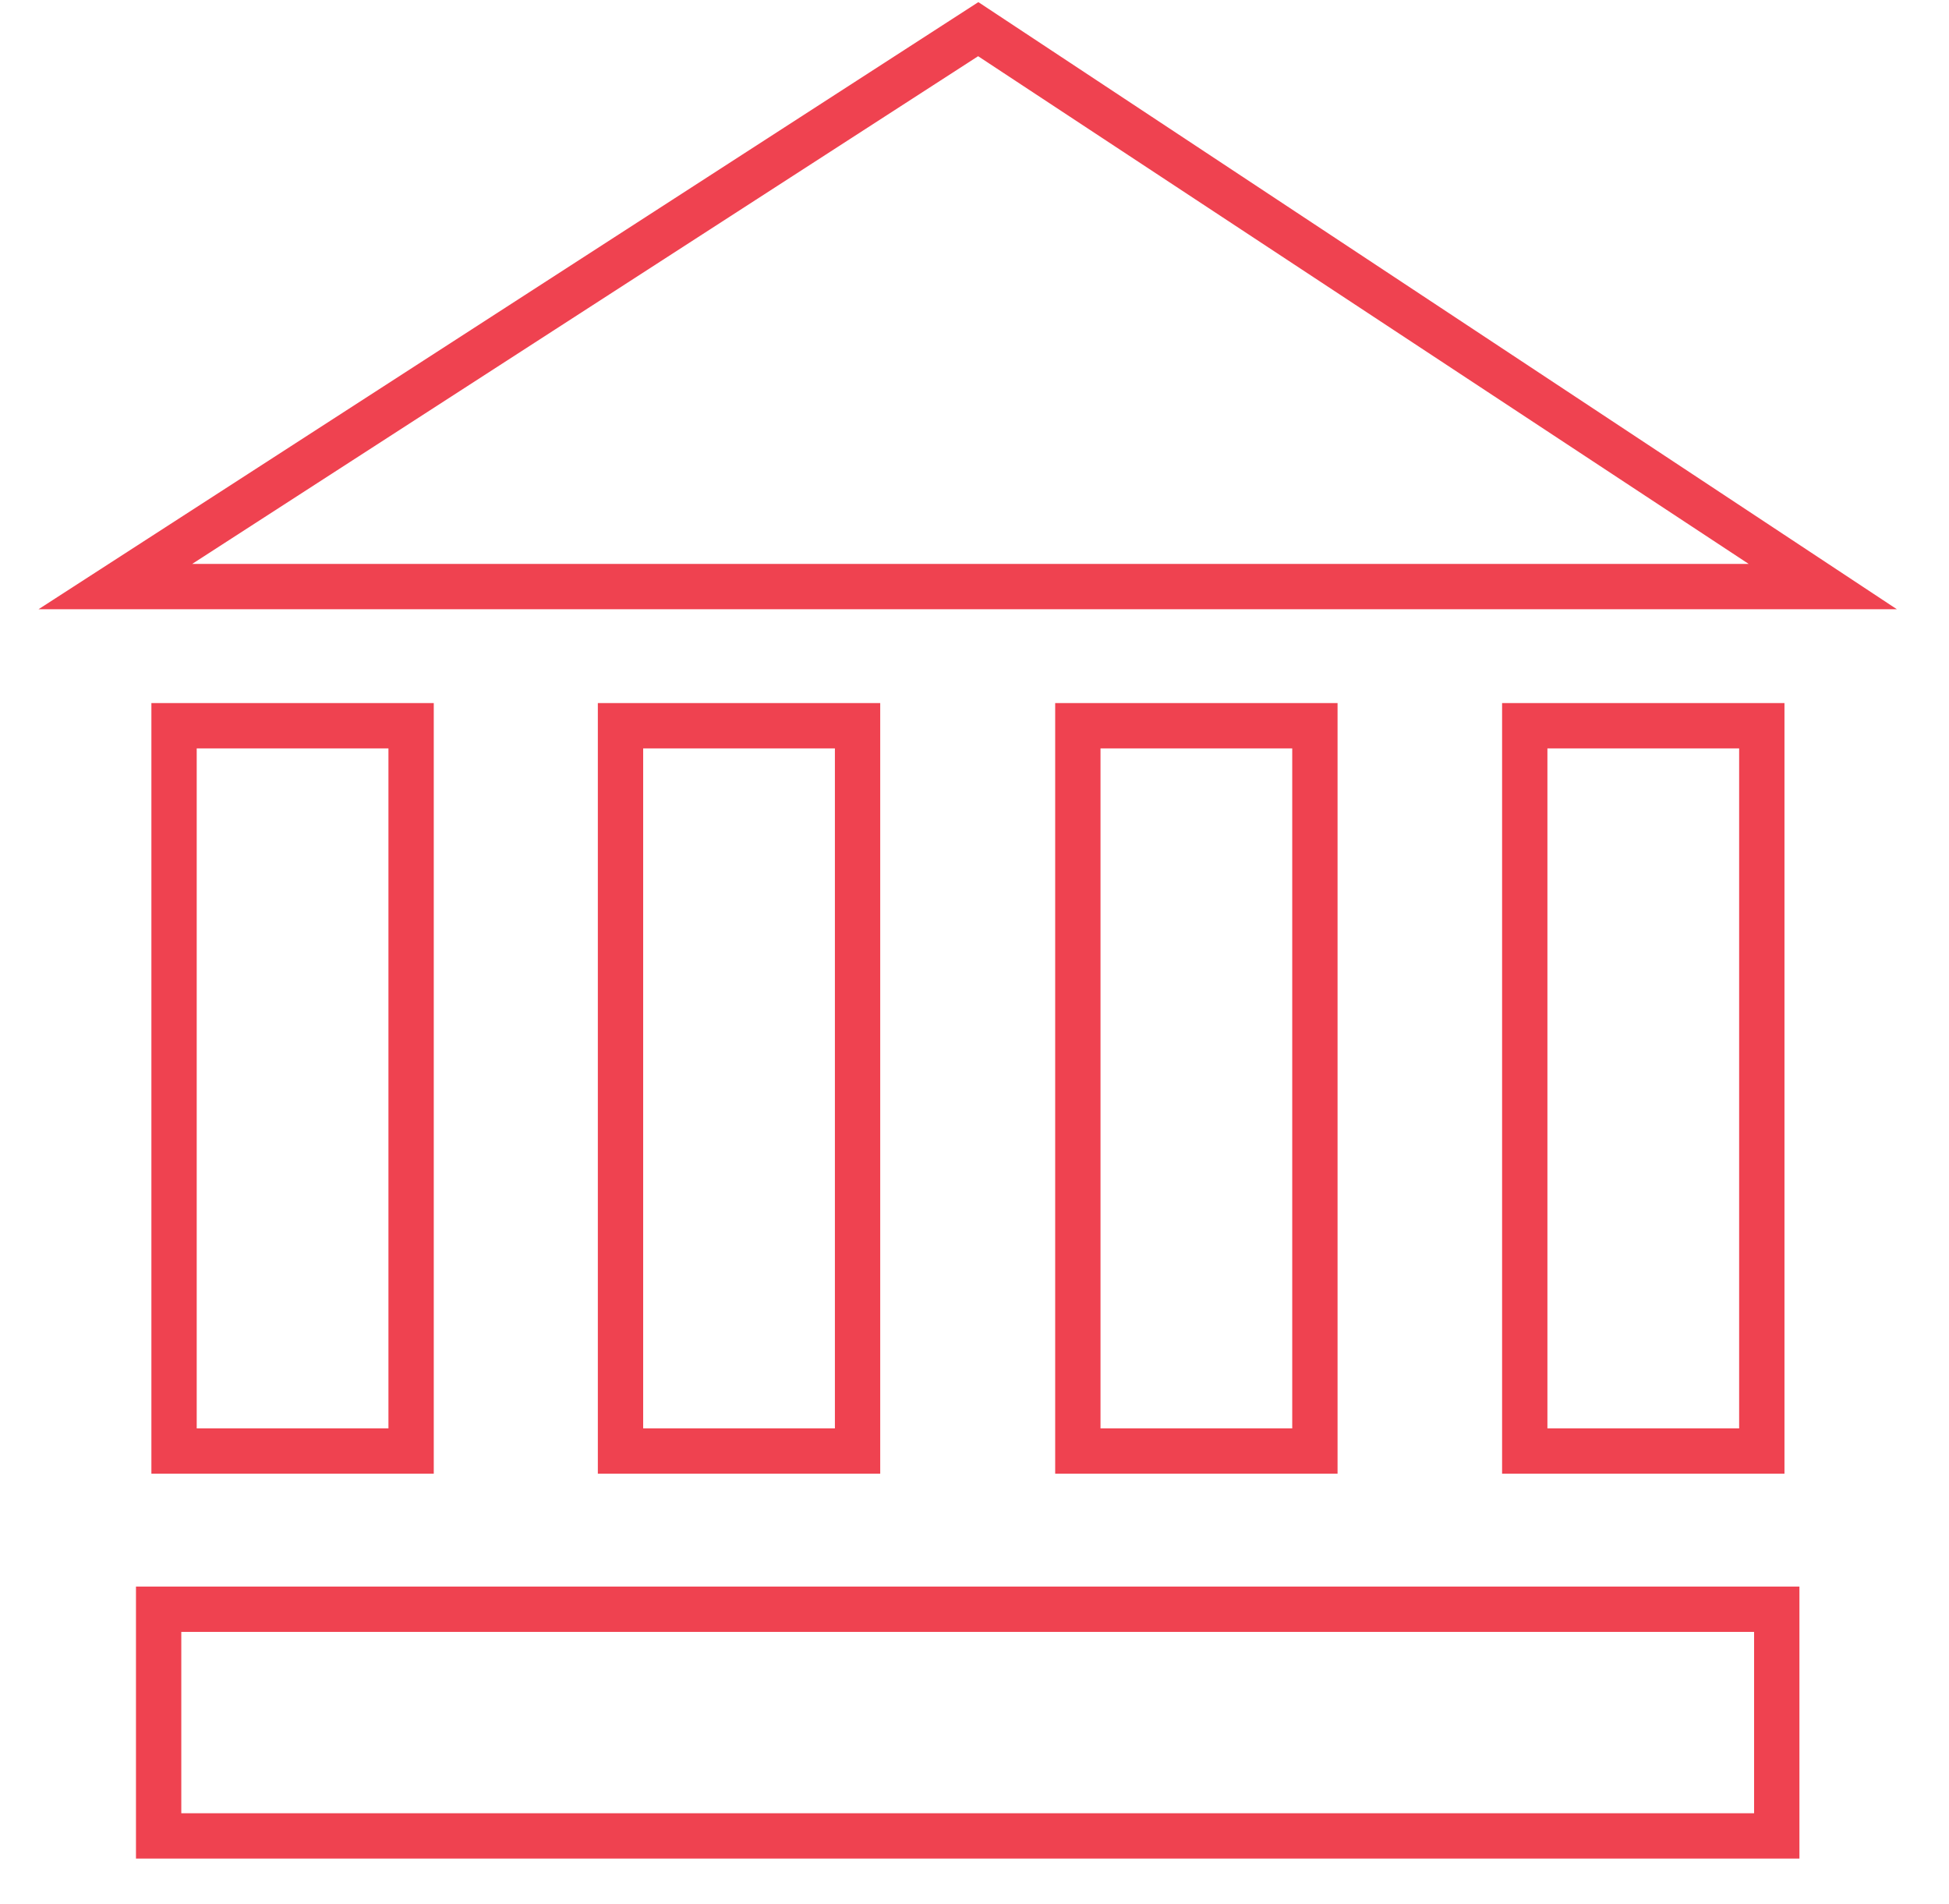
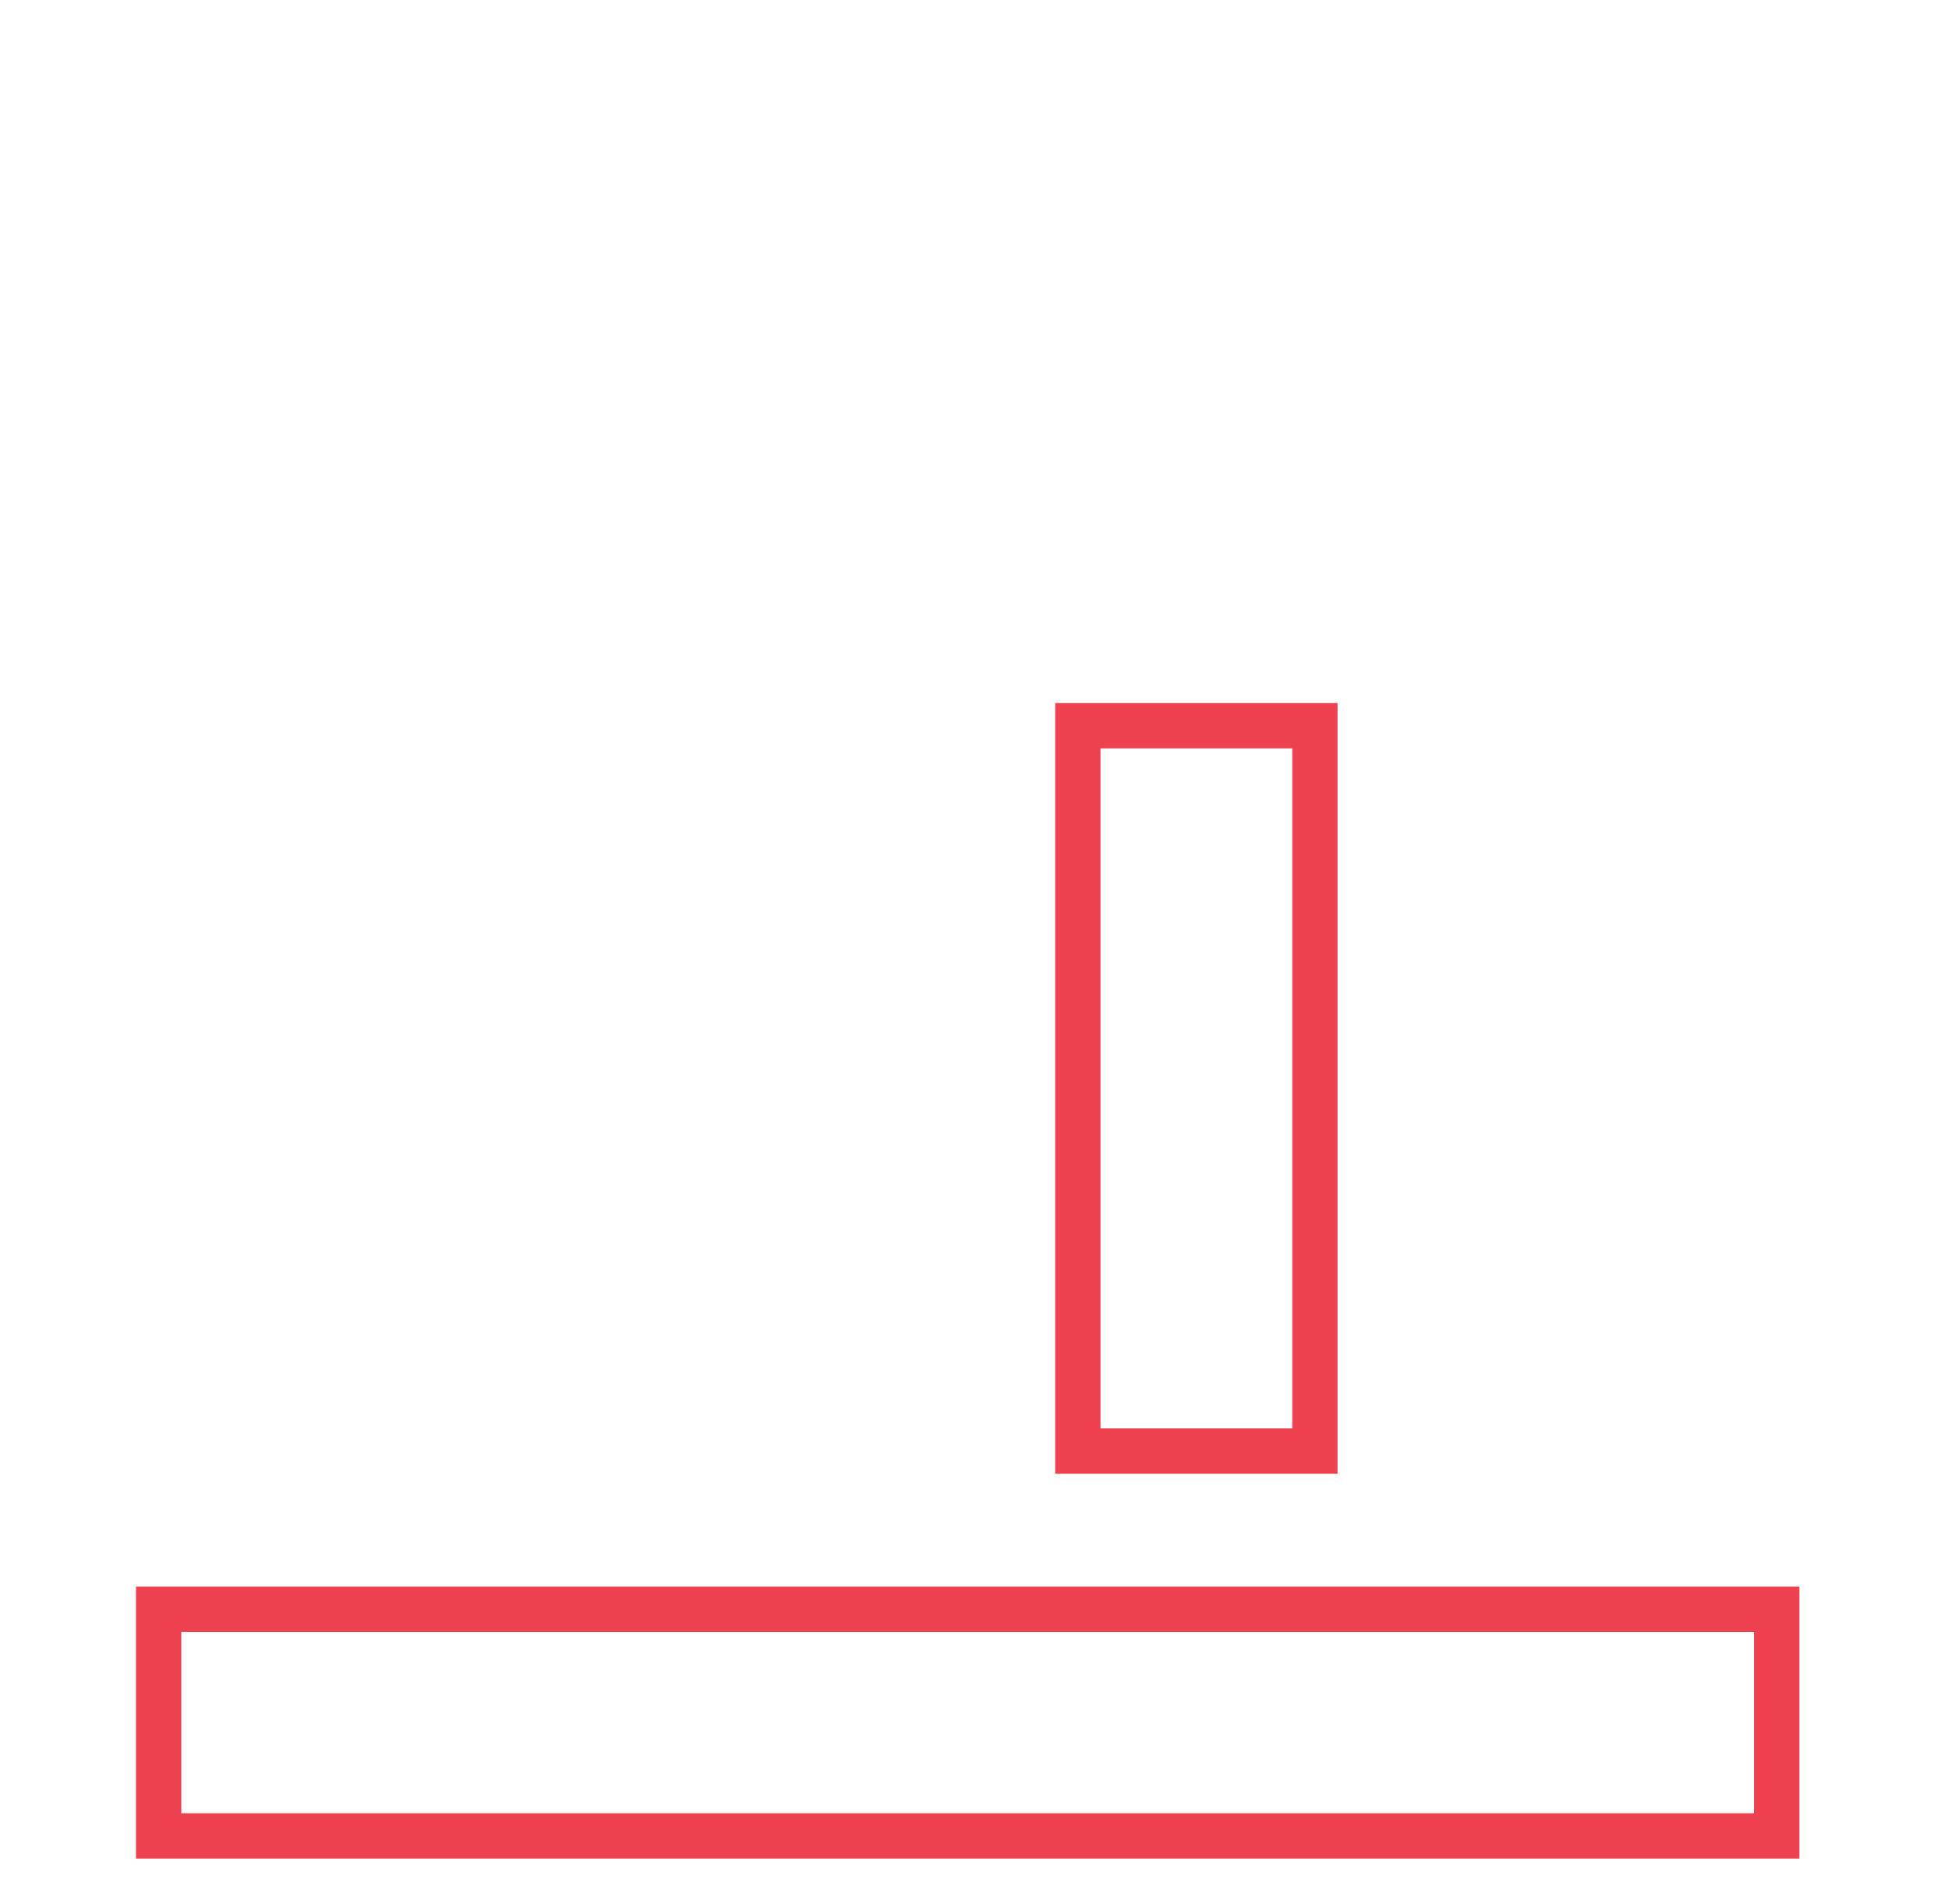
<svg xmlns="http://www.w3.org/2000/svg" id="Layer_1" data-name="Layer 1" viewBox="0 0 43 42">
  <defs>
    <style>.cls-1{fill:#ef4250;}</style>
  </defs>
-   <path class="cls-1" d="M21.58,1.24l17,11.2H4.24L21.58,1.24m0-1.19L.85,13.44h41L21.59.05Z" />
-   <path class="cls-1" d="M8.57,16.51v15H4.34v-15H8.57m1-1H3.34v17H9.57v-17Z" />
-   <path class="cls-1" d="M18.42,16.51v15H14.19v-15h4.23m1-1H13.19v17h6.23v-17Z" />
  <path class="cls-1" d="M28.51,16.51v15H24.28v-15h4.23m1-1H23.28v17h6.23v-17Z" />
-   <path class="cls-1" d="M38.37,16.51v15H34.14v-15h4.23m1-1H33.14v17h6.23v-17Z" />
  <path class="cls-1" d="M38.7,36v4H4V36H38.7m1-1H3v6H39.7V35Z" />
</svg>